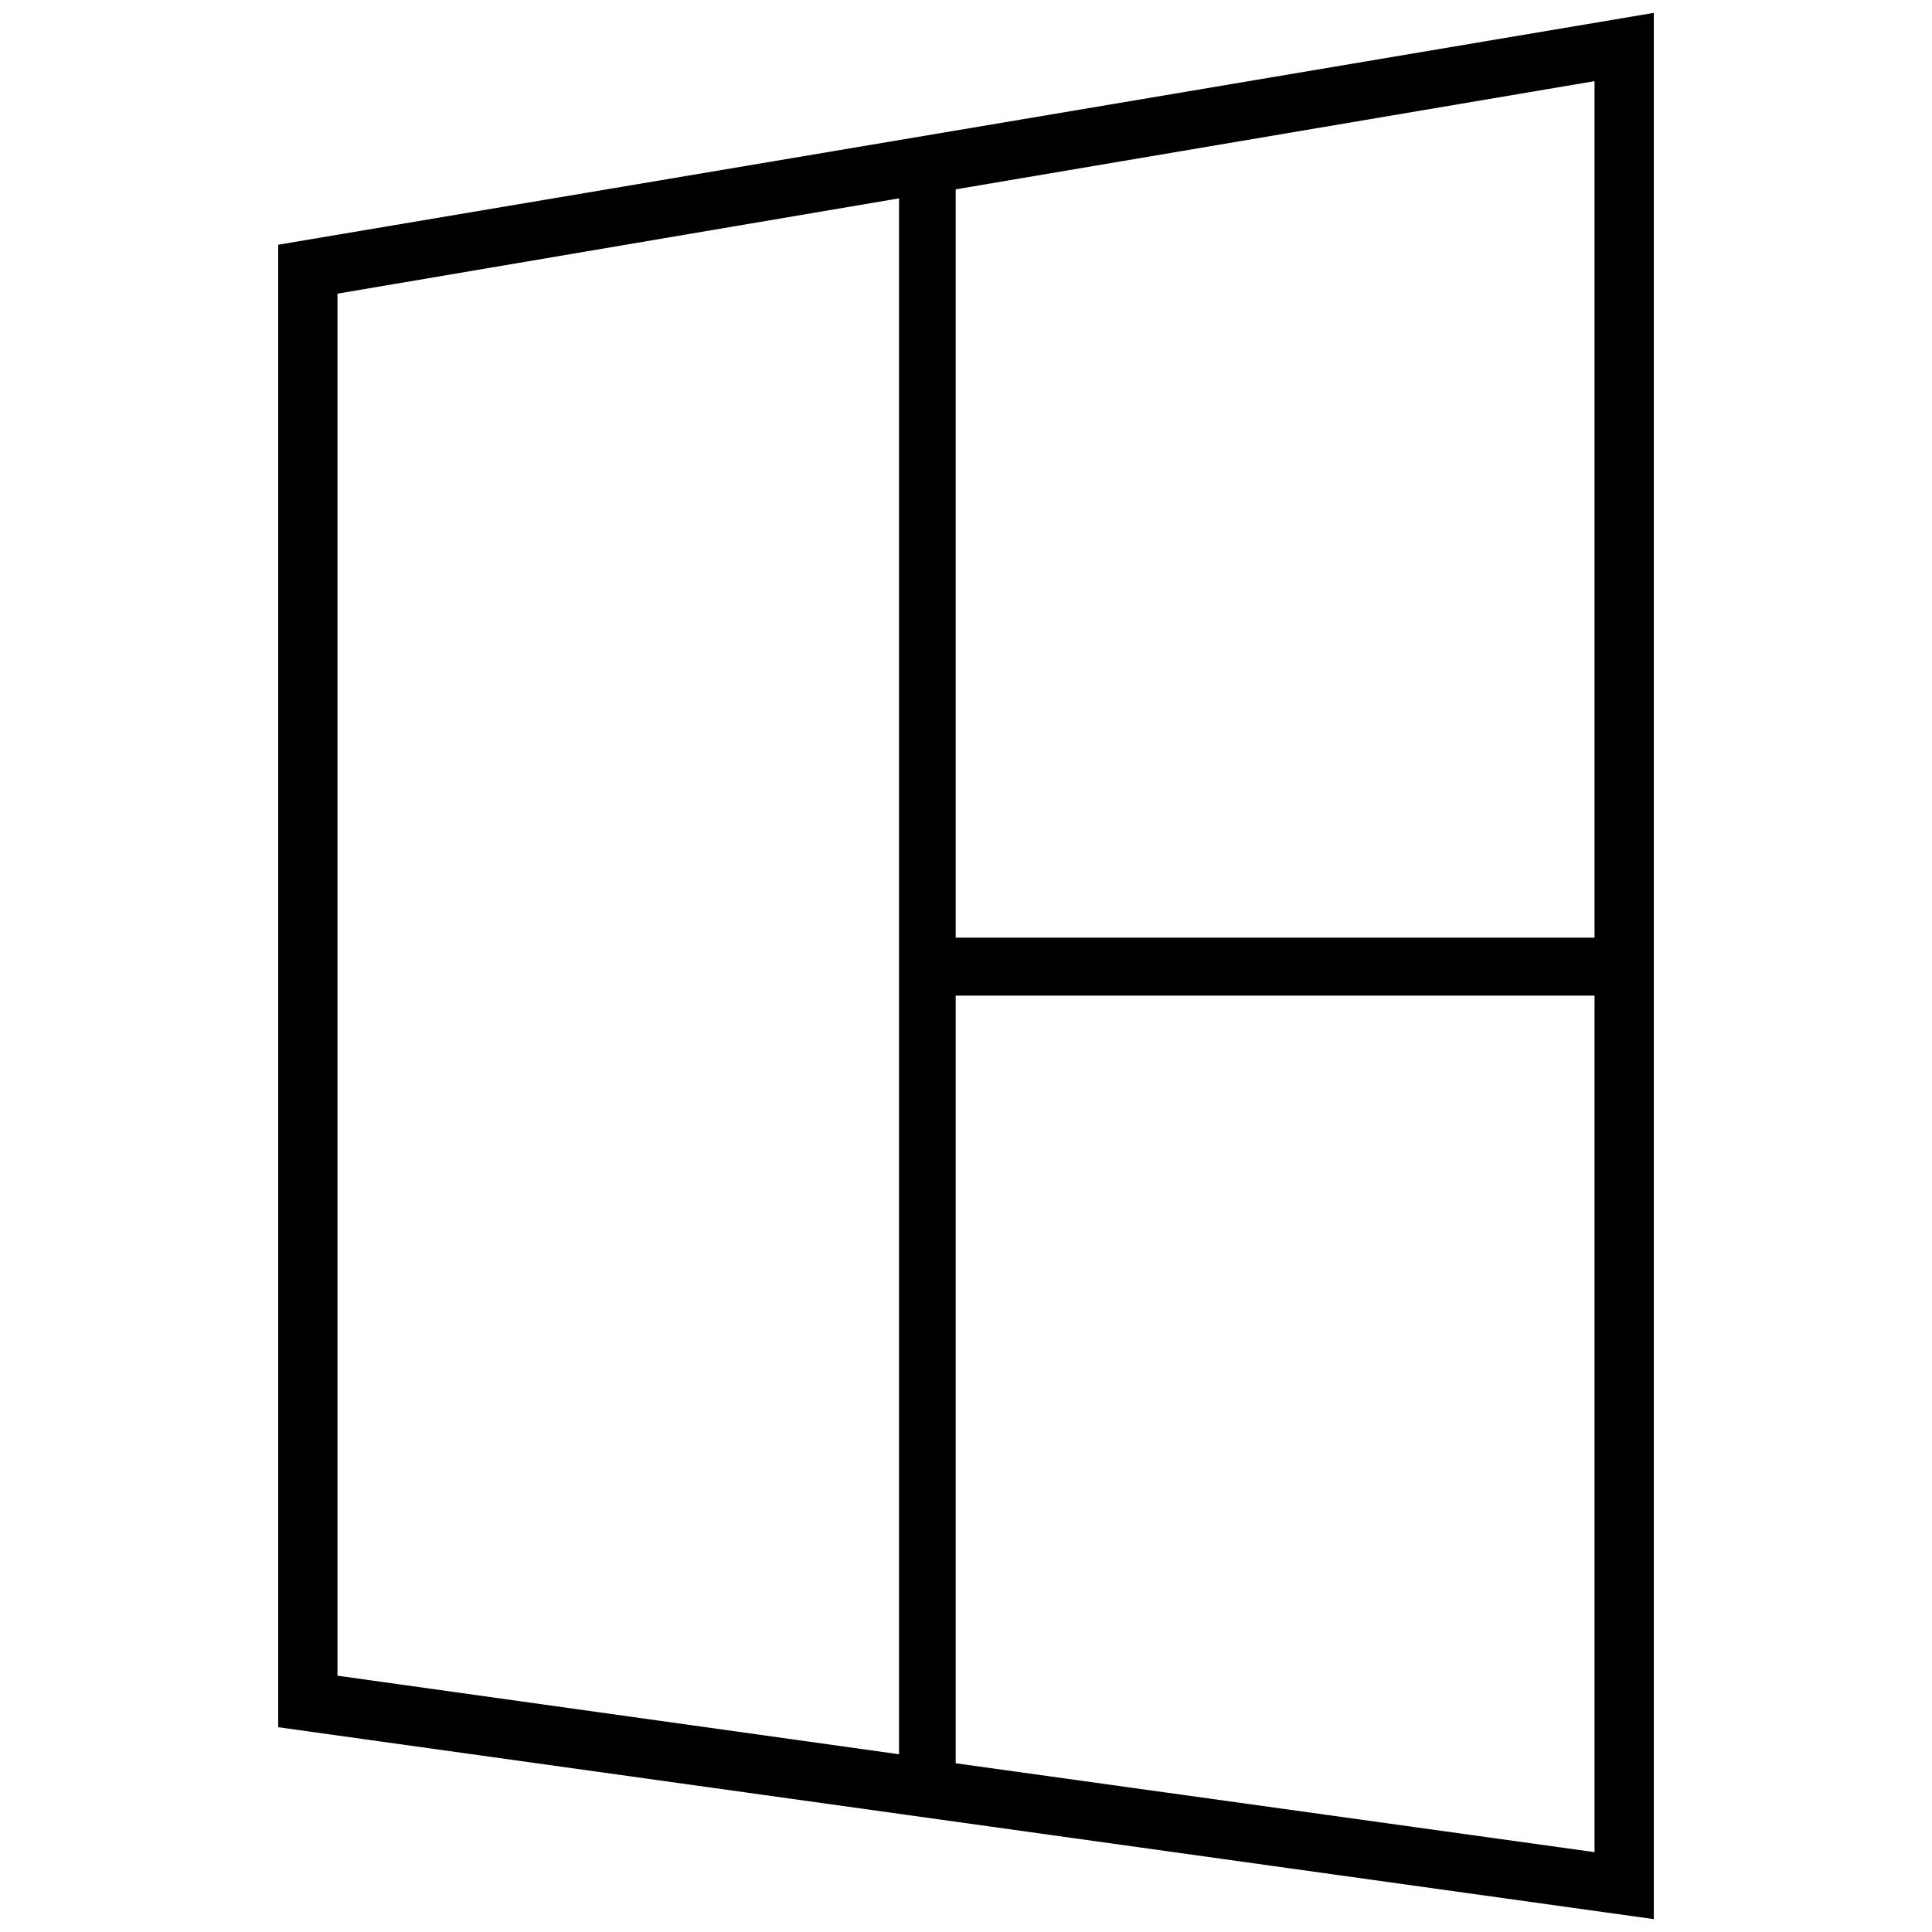
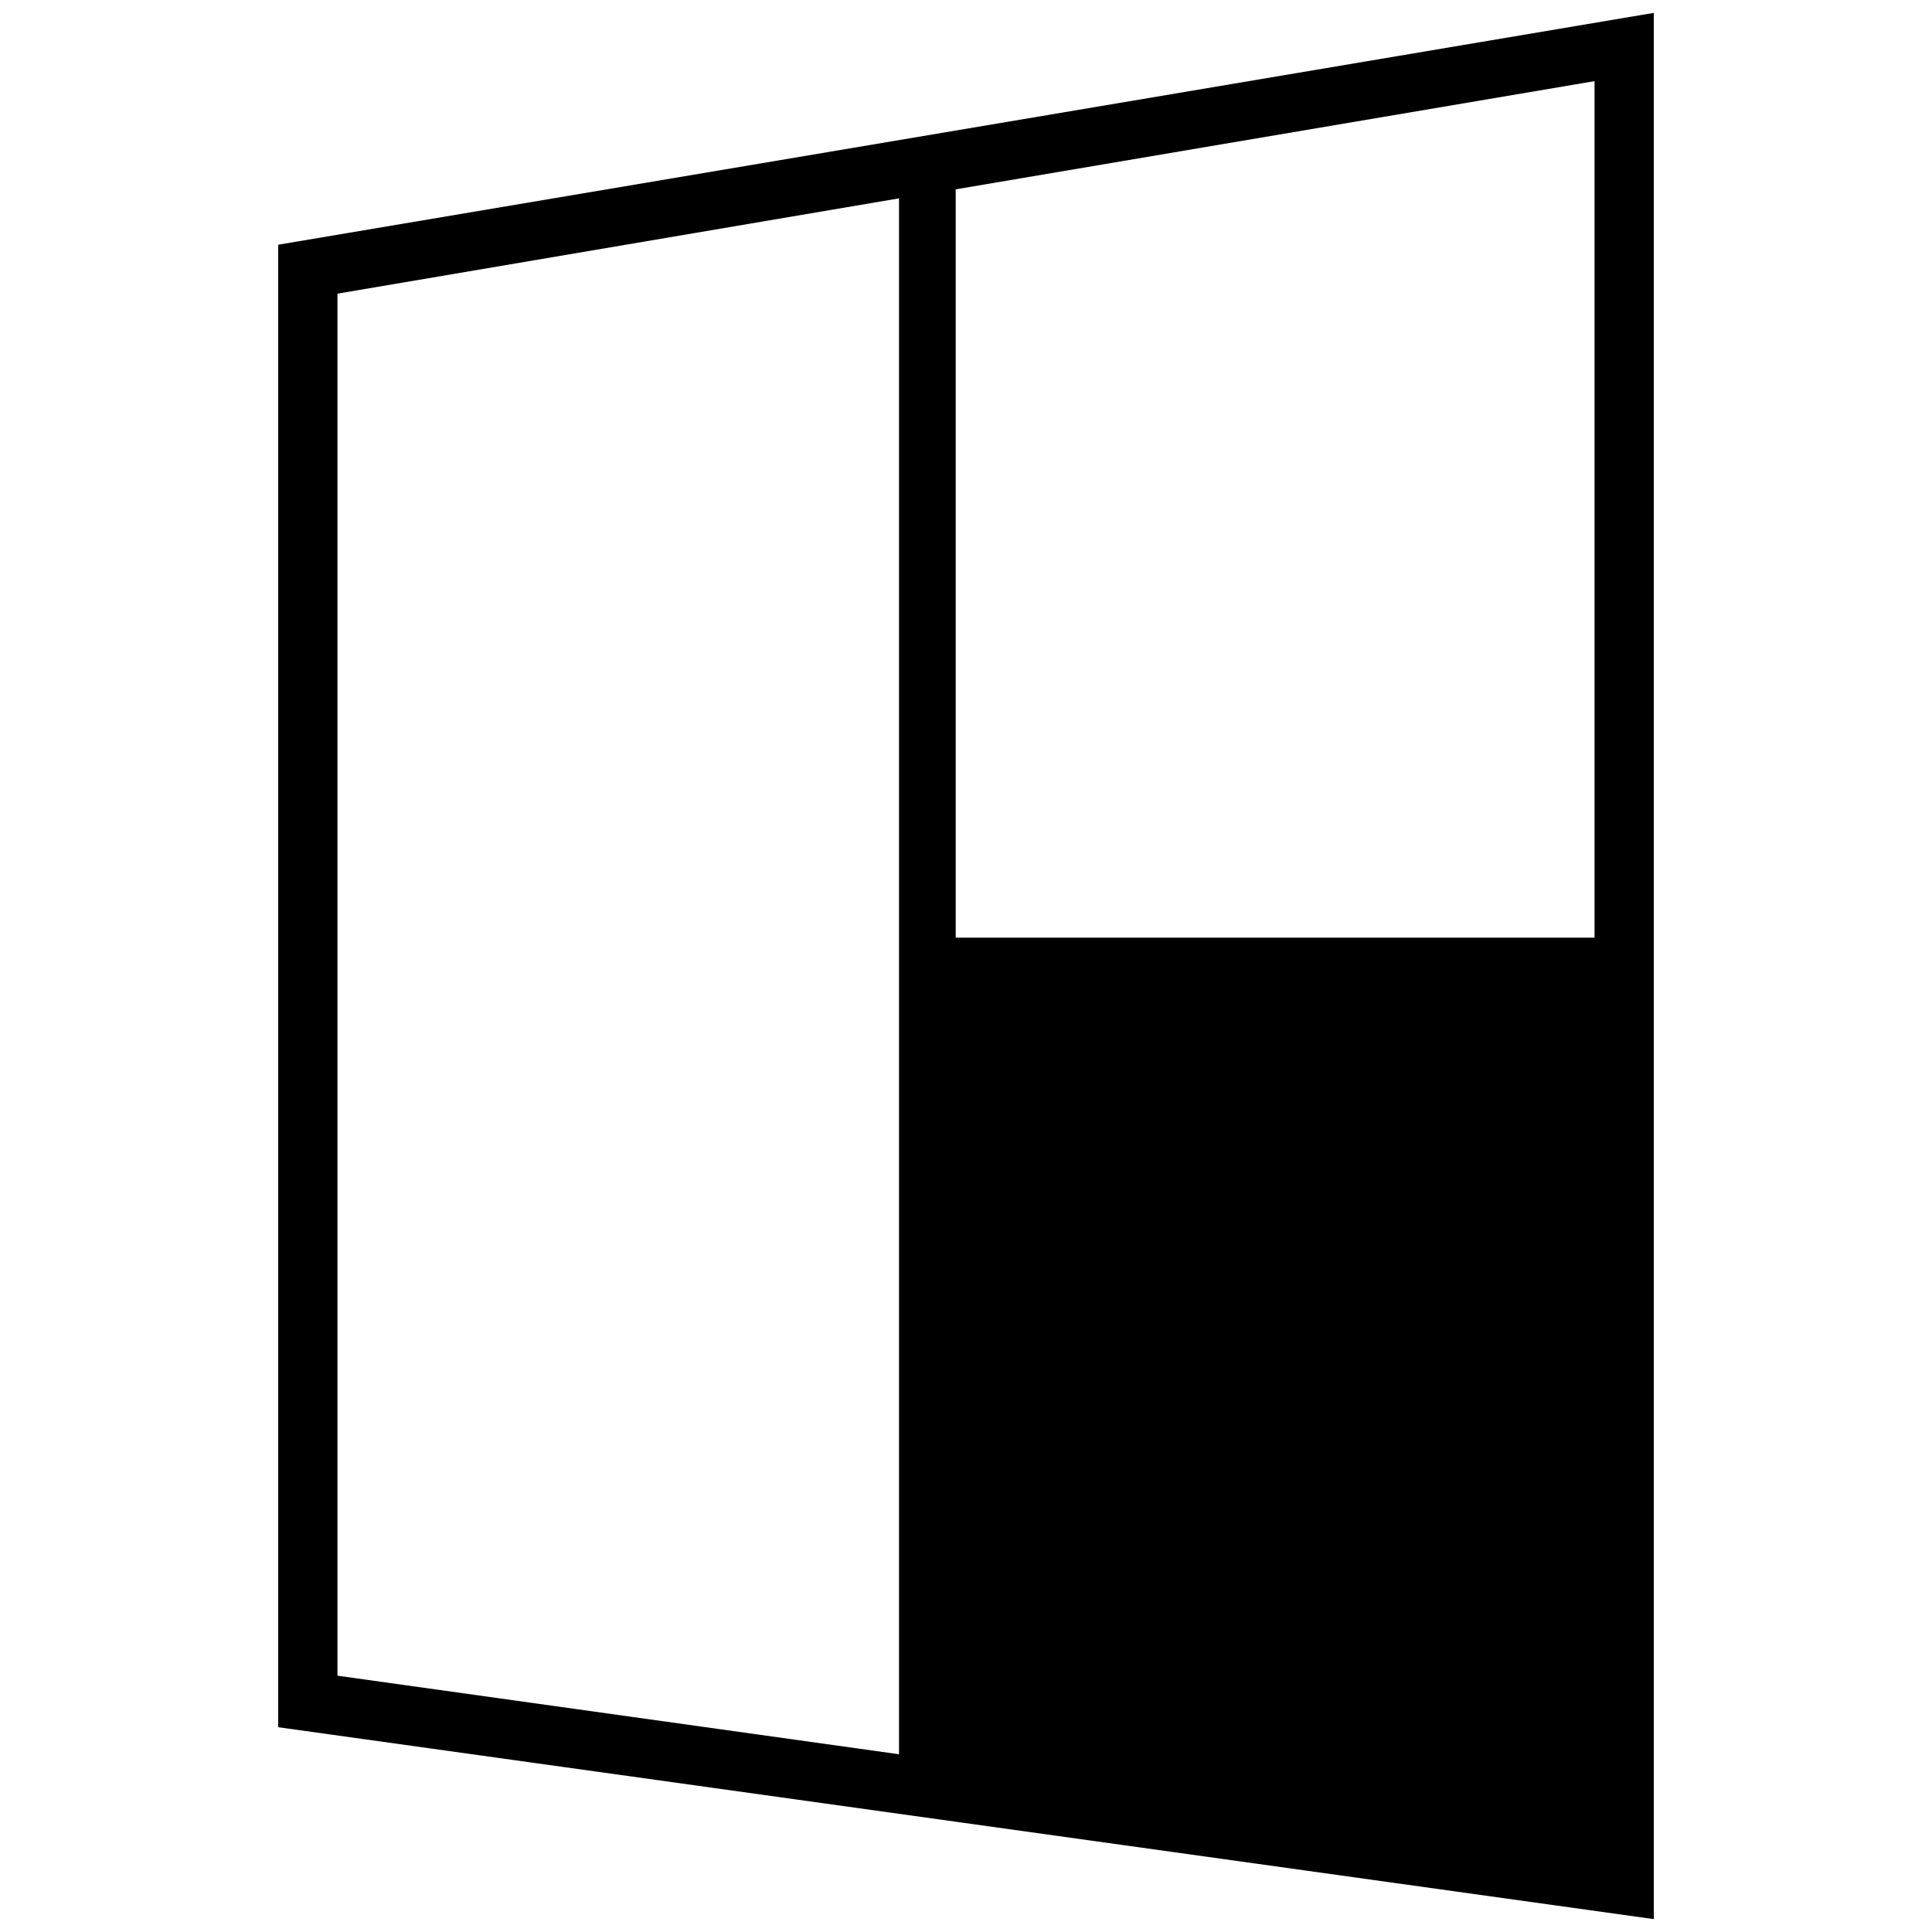
<svg xmlns="http://www.w3.org/2000/svg" version="1.1" id="Camada_1" x="0px" y="0px" viewBox="0 0 150 150" width="150" height="150" style="enable-background:new 0 0 150 150;" xml:space="preserve">
-   <path d="M21.6,134.1L128.4,149V1L21.6,19V134.1z M74.2,136.9V77.3h49.6v66.5L74.2,136.9z M123.8,72.8H74.2V14.7l49.6-8.4V72.8z   M26.2,22.8l43.6-7.4v120.8l-43.6-6.1V22.8z" />
+   <path d="M21.6,134.1L128.4,149V1L21.6,19V134.1z M74.2,136.9V77.3v66.5L74.2,136.9z M123.8,72.8H74.2V14.7l49.6-8.4V72.8z   M26.2,22.8l43.6-7.4v120.8l-43.6-6.1V22.8z" />
</svg>